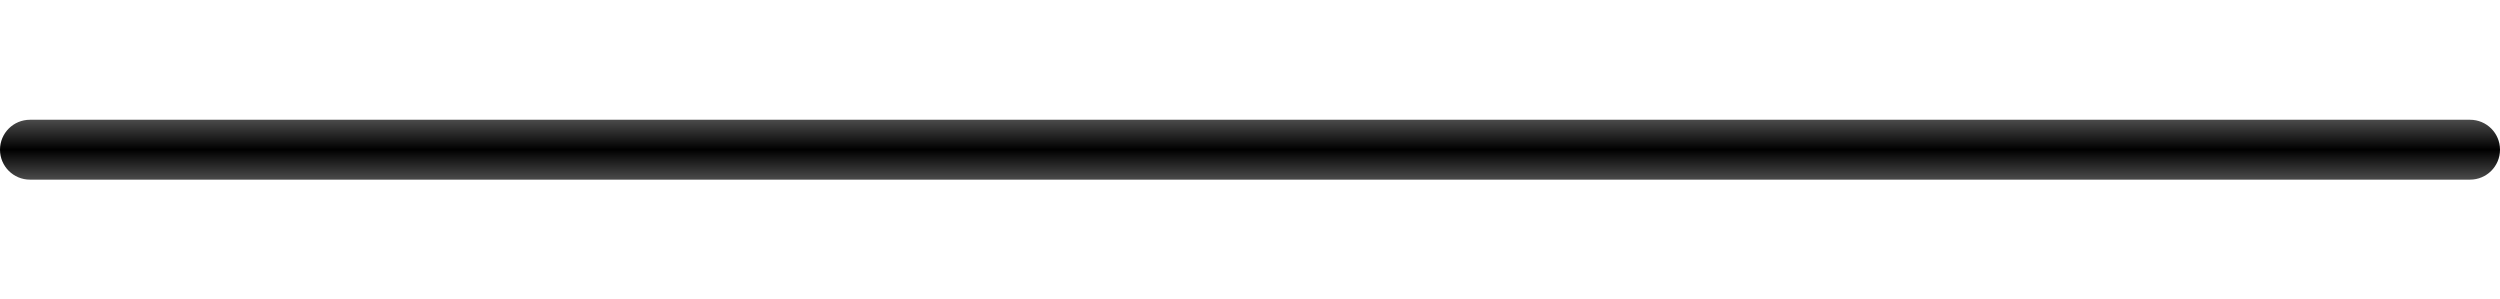
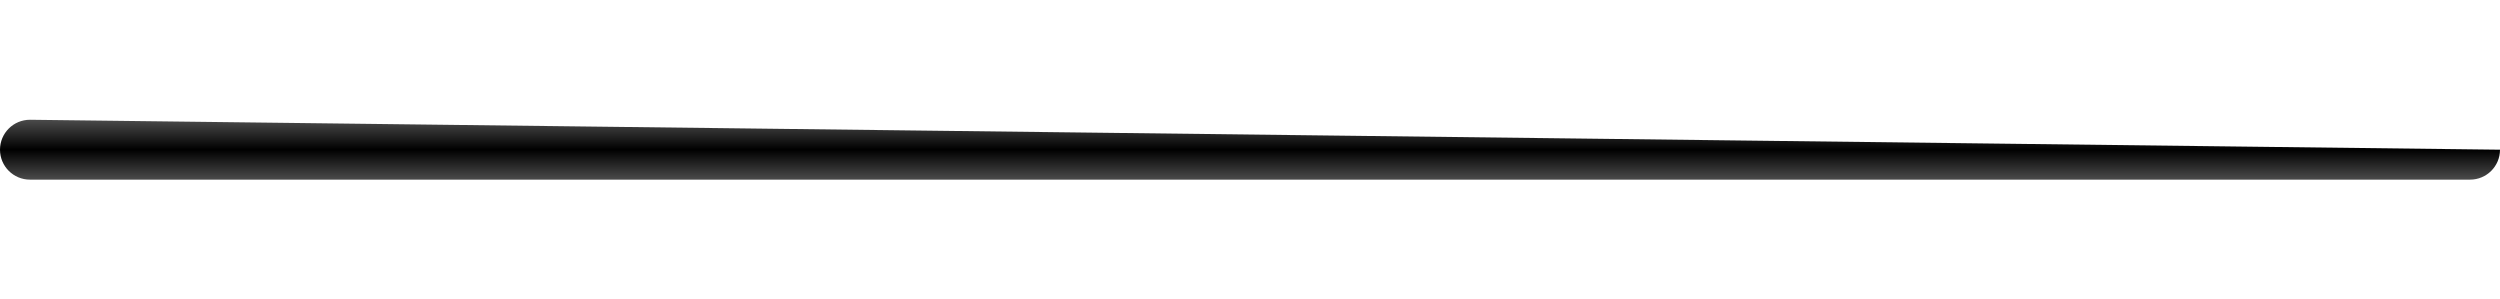
<svg xmlns="http://www.w3.org/2000/svg" xmlns:ns1="http://www.inkscape.org/namespaces/inkscape" xmlns:ns2="http://sodipodi.sourceforge.net/DTD/sodipodi-0.dtd" xmlns:xlink="http://www.w3.org/1999/xlink" id="svg2" version="1.1" ns1:version="0.47pre4 r22446" width="167" height="20" ns2:docname="hslider_bg_up.svg">
  <defs id="defs6">
    <linearGradient id="linearGradient3592">
      <stop style="stop-color:#4b4b4b;stop-opacity:1;" offset="0" id="stop3594" />
      <stop id="stop3600" offset="0.5" style="stop-color:#000000;stop-opacity:1;" />
      <stop style="stop-color:#4b4b4b;stop-opacity:1;" offset="1" id="stop3596" />
    </linearGradient>
    <ns1:perspective ns2:type="inkscape:persp3d" ns1:vp_x="0 : 0.5 : 1" ns1:vp_y="0 : 1000 : 0" ns1:vp_z="1 : 0.5 : 1" ns1:persp3d-origin="0.5 : 0.33333333 : 1" id="perspective10" />
    <linearGradient ns1:collect="always" xlink:href="#linearGradient3592" id="linearGradient3610" gradientUnits="userSpaceOnUse" gradientTransform="matrix(0.976,0,0,1,2,0)" x1="74.956" y1="8" x2="74.956" y2="12" />
  </defs>
  <ns2:namedview pagecolor="#ffffff" bordercolor="#092340" borderopacity="1" objecttolerance="10" gridtolerance="10" guidetolerance="10" ns1:pageopacity="0" ns1:pageshadow="2" ns1:window-width="1280" ns1:window-height="773" id="namedview4" showgrid="false" ns1:zoom="3.3788695" ns1:cx="-29.851522" ns1:cy="10" ns1:window-x="0" ns1:window-y="1" ns1:window-maximized="1" ns1:current-layer="svg2" />
-   <path style="fill:url(#linearGradient3610);fill-opacity:1;stroke:none" d="M 2 8 C 0.895 8 0 8.895 0 10 C 0 11.105 0.895 12 2 12 L 165 12 C 166.105 12 167 11.105 167 10 C 167 8.895 166.105 8 165 8 L 2 8 z " id="rect2818" />
+   <path style="fill:url(#linearGradient3610);fill-opacity:1;stroke:none" d="M 2 8 C 0.895 8 0 8.895 0 10 C 0 11.105 0.895 12 2 12 L 165 12 C 166.105 12 167 11.105 167 10 L 2 8 z " id="rect2818" />
</svg>